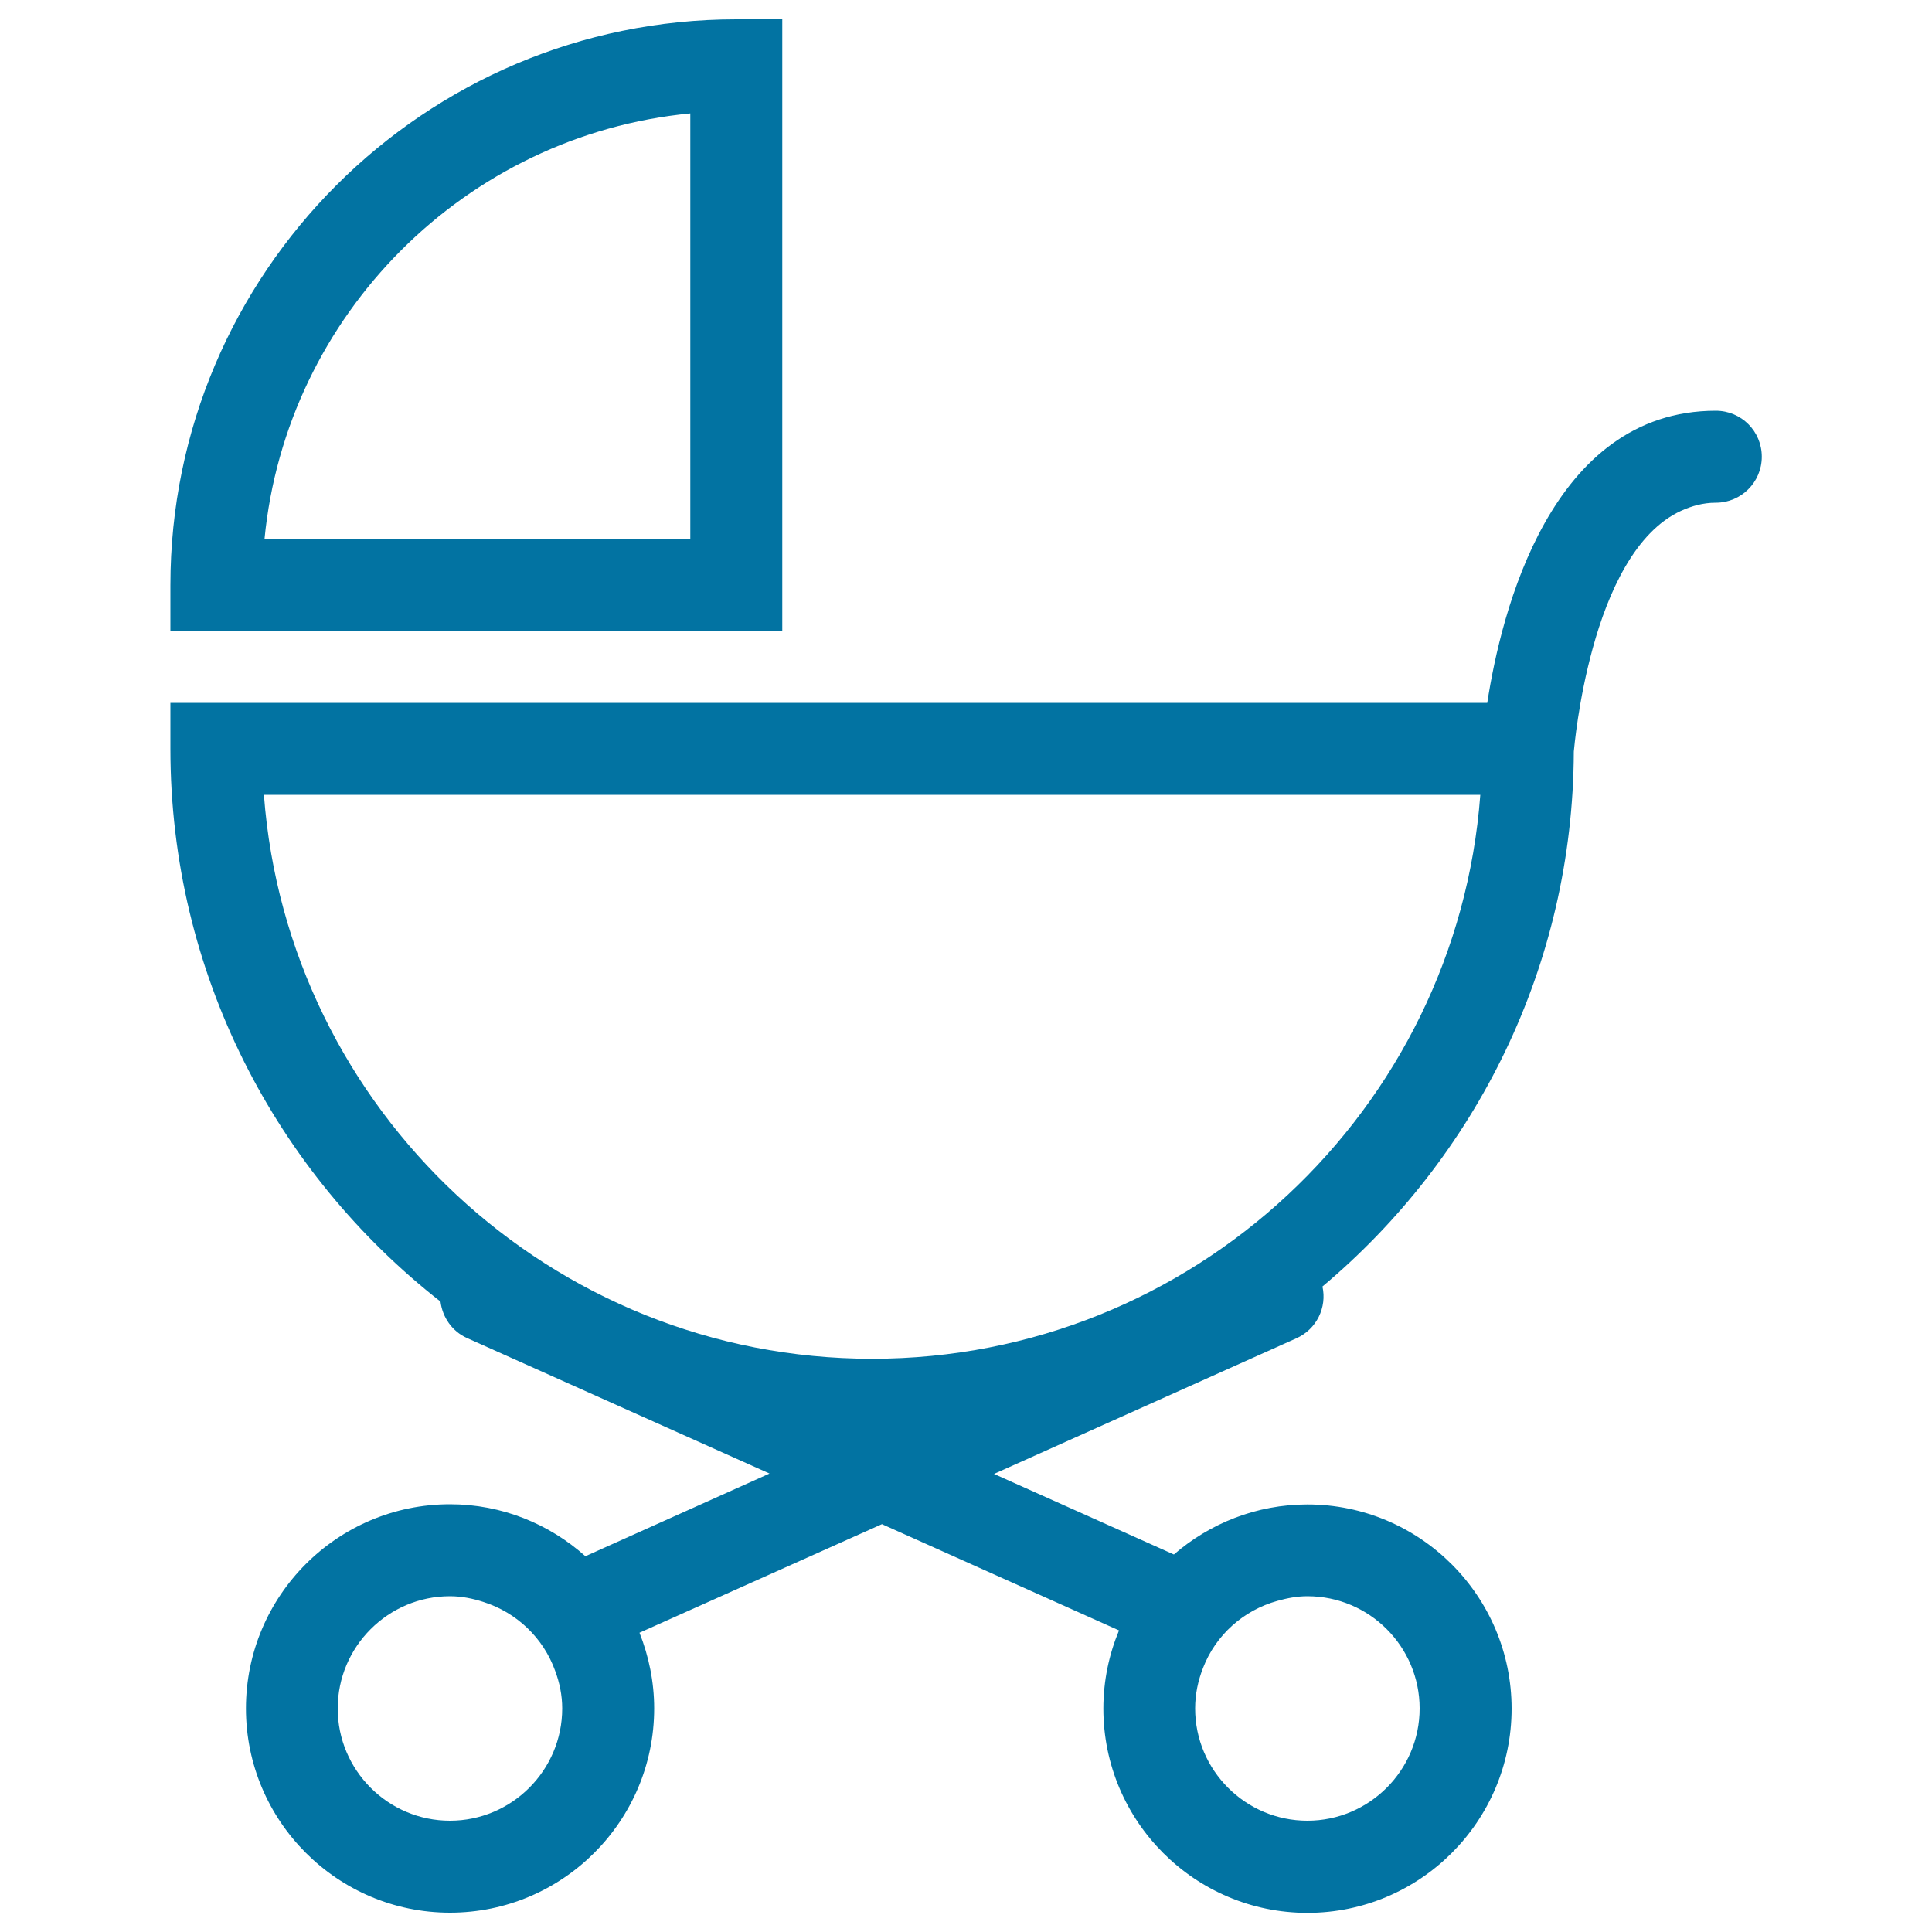
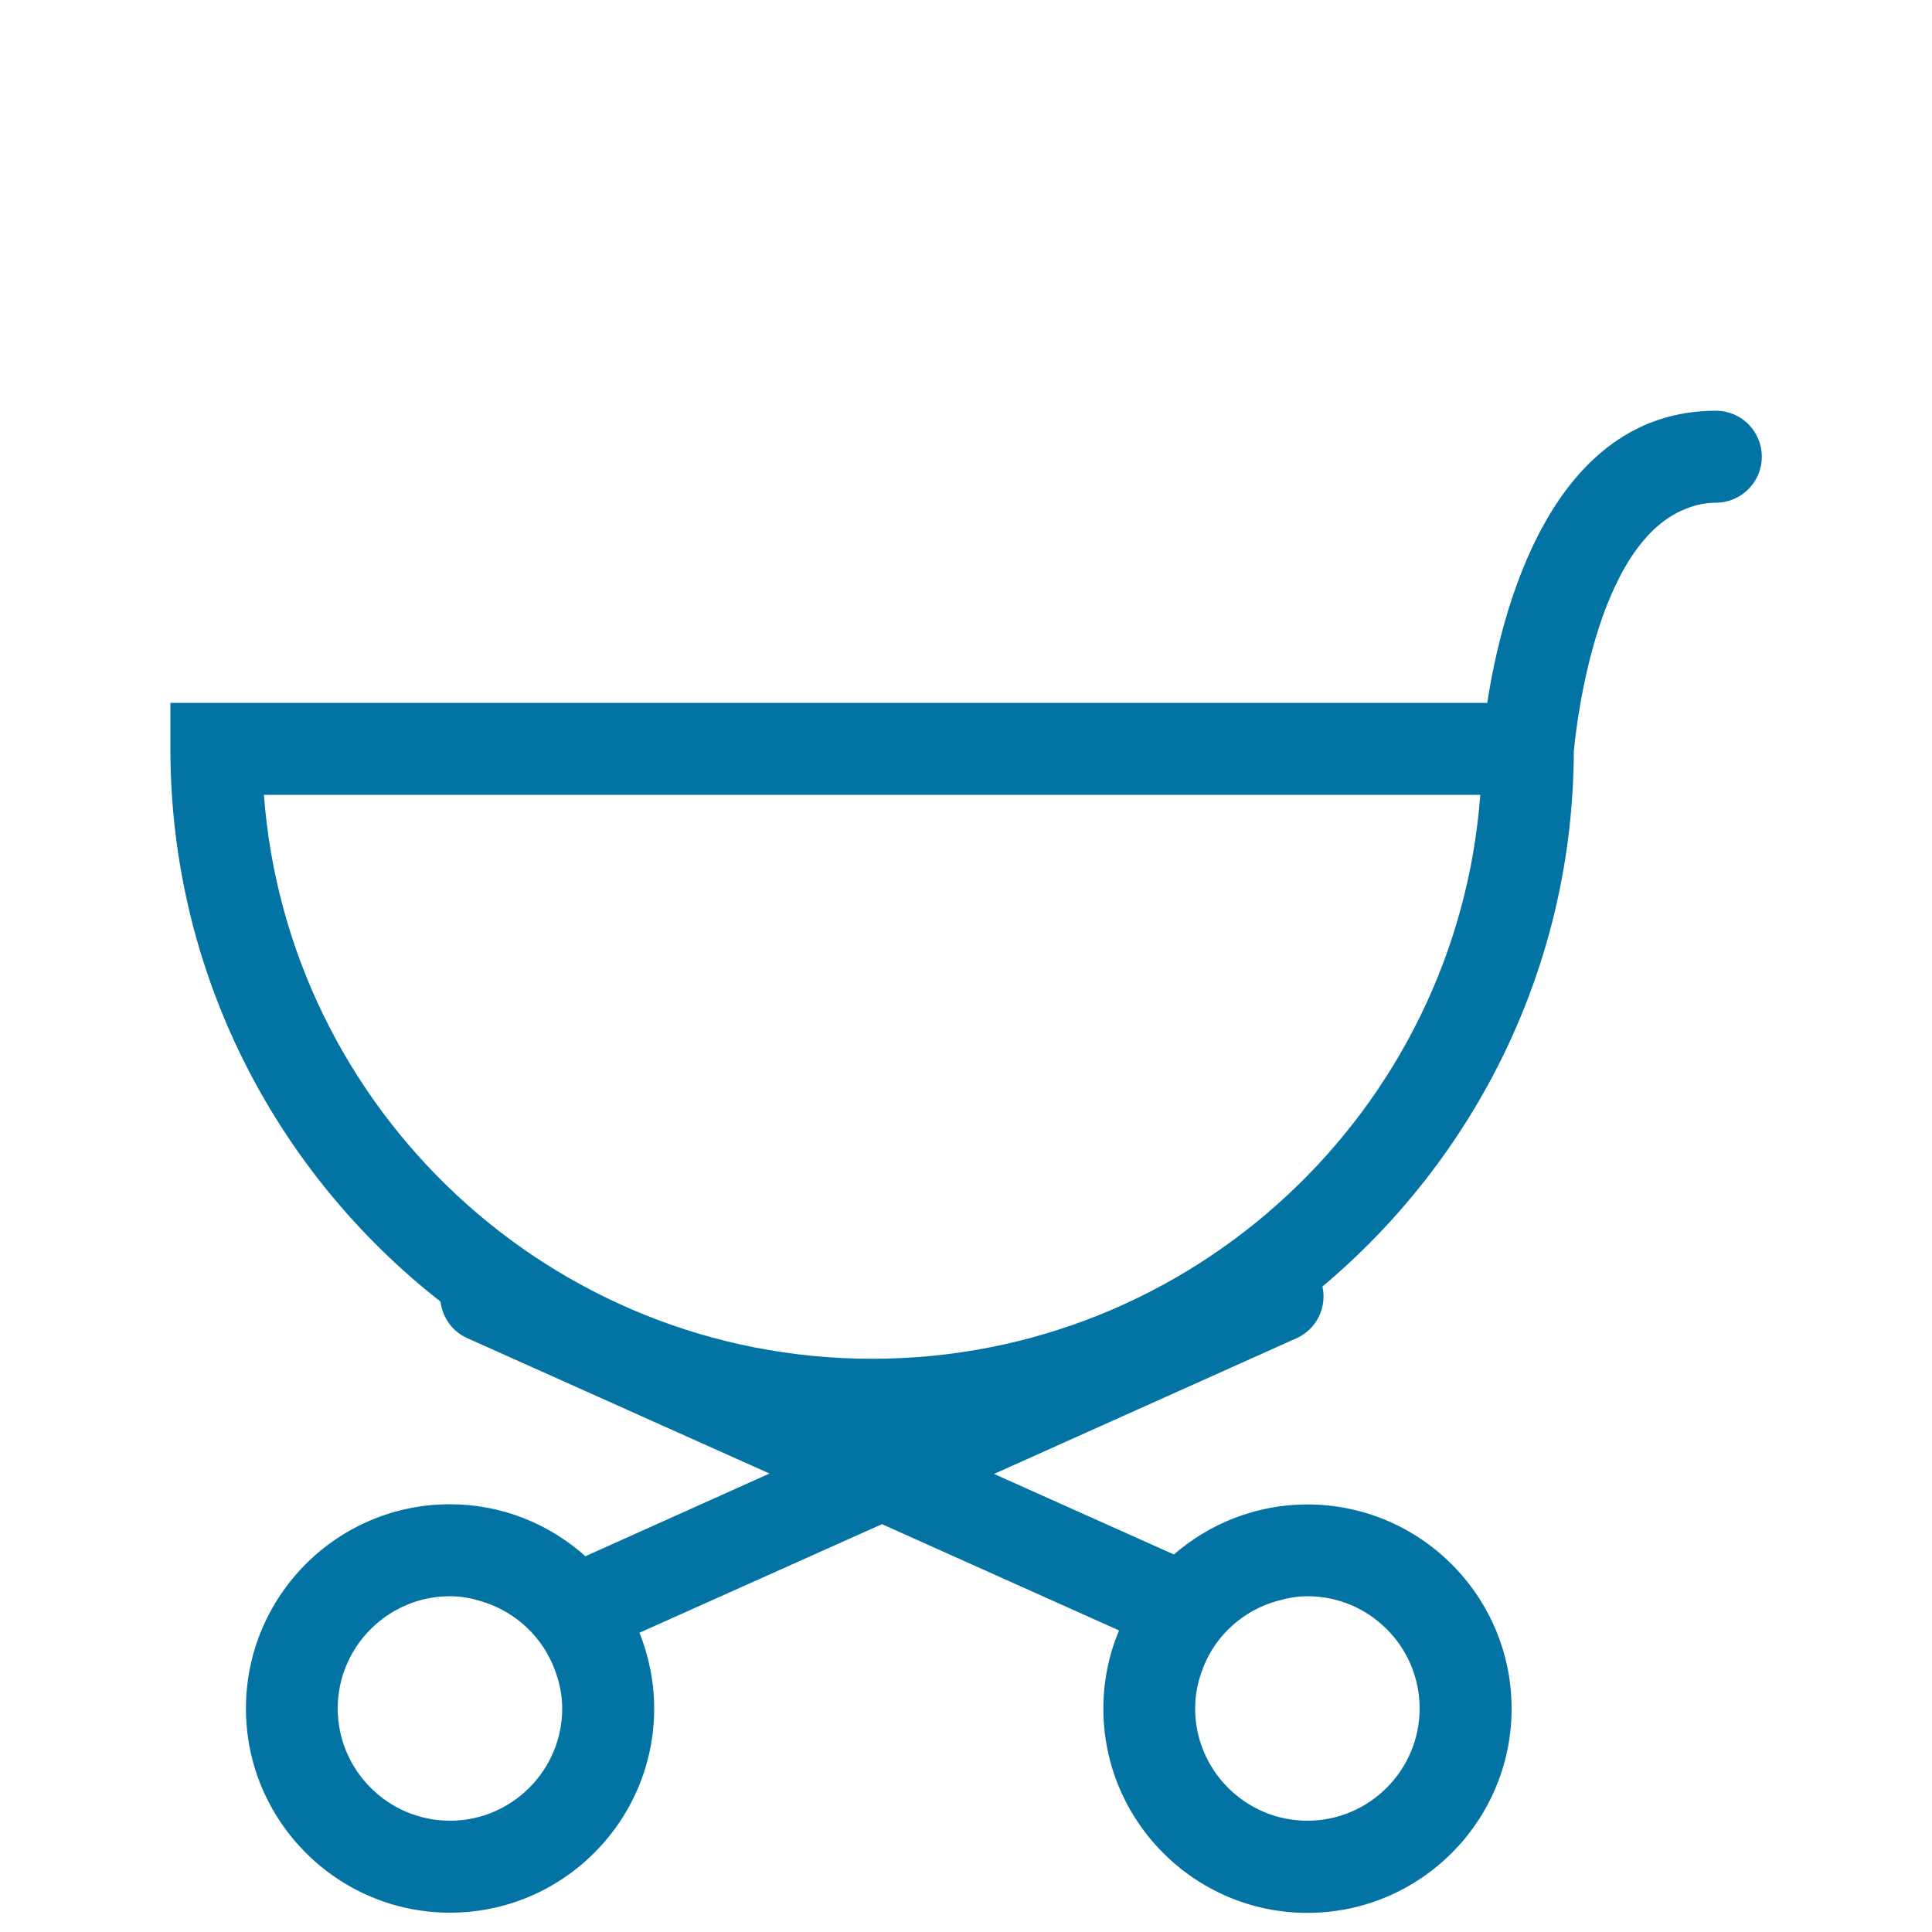
<svg xmlns="http://www.w3.org/2000/svg" viewBox="0 0 1000 1000" style="fill:#0273a2">
  <title>Baby Stroller Outline Of Side View SVG icon</title>
  <g>
    <path d="M814.6,389c0.2-1.9,2.3-26.3,9.8-53.5c7.9-28.8,21.9-60.2,45.7-71.1c5.5-2.5,11.4-4.2,18-4.2c13.1,0,23.8-10.6,23.8-23.8s-10.6-23.8-23.8-23.8c-85.5,0-111.1,104.3-118.3,151.2H88.2v23.8c0,116.1,54.8,219.6,139.8,286.1c1,8,5.9,15.4,13.8,18.9l156.5,70.1L303,805.5c-18.7-16.7-43.2-26.9-70.1-26.9c-58.3,0-105.6,47.4-105.6,105.7c0,58.3,47.4,105.7,105.6,105.7c58.3,0,105.7-47.4,105.7-105.7c0-13.8-2.8-27.1-7.6-39.2l125.5-56.2l122.7,55c-5.2,12.5-8.1,26.1-8.1,40.5c0,58.3,47.4,105.7,105.6,105.7c58.3,0,105.7-47.4,105.7-105.7c0-58.3-47.4-105.7-105.7-105.7c-26.4,0-50.5,9.8-69.1,25.9l-93.1-41.7L671,692.7c10.5-4.7,15.9-16,13.5-26.8C763.7,599.4,814.2,500,814.6,389z M291,884.3c0,32-26.1,58.1-58.1,58.1c-32,0-58.1-26.1-58.1-58.1s26.1-58.1,58.1-58.1c6.1,0,11.9,1.2,17.4,3c17.2,5.5,30.9,18.6,37,35.5C289.6,870.8,291,877.4,291,884.3z M661.2,828.6c5-1.4,10.1-2.4,15.5-2.4c32.1,0,58.1,26.1,58.1,58.1c0,32-26.1,58.1-58.1,58.1c-32,0-58.1-26.1-58.1-58.1c0-7.4,1.5-14.4,4.1-21C629.2,846.4,643.5,833.5,661.2,828.6z M451.4,703.3c-166.1,0-302.6-128.9-314.8-291.9h629.6C754,574.4,617.5,703.3,451.4,703.3z" />
-     <path d="M381.1,10C219.6,10,88.2,141.4,88.2,302.9v23.8h316.7V10H381.1z M357.3,279.1H136.9C148.1,162.8,241,69.9,357.3,58.7L357.3,279.1L357.3,279.1z" />
  </g>
</svg>